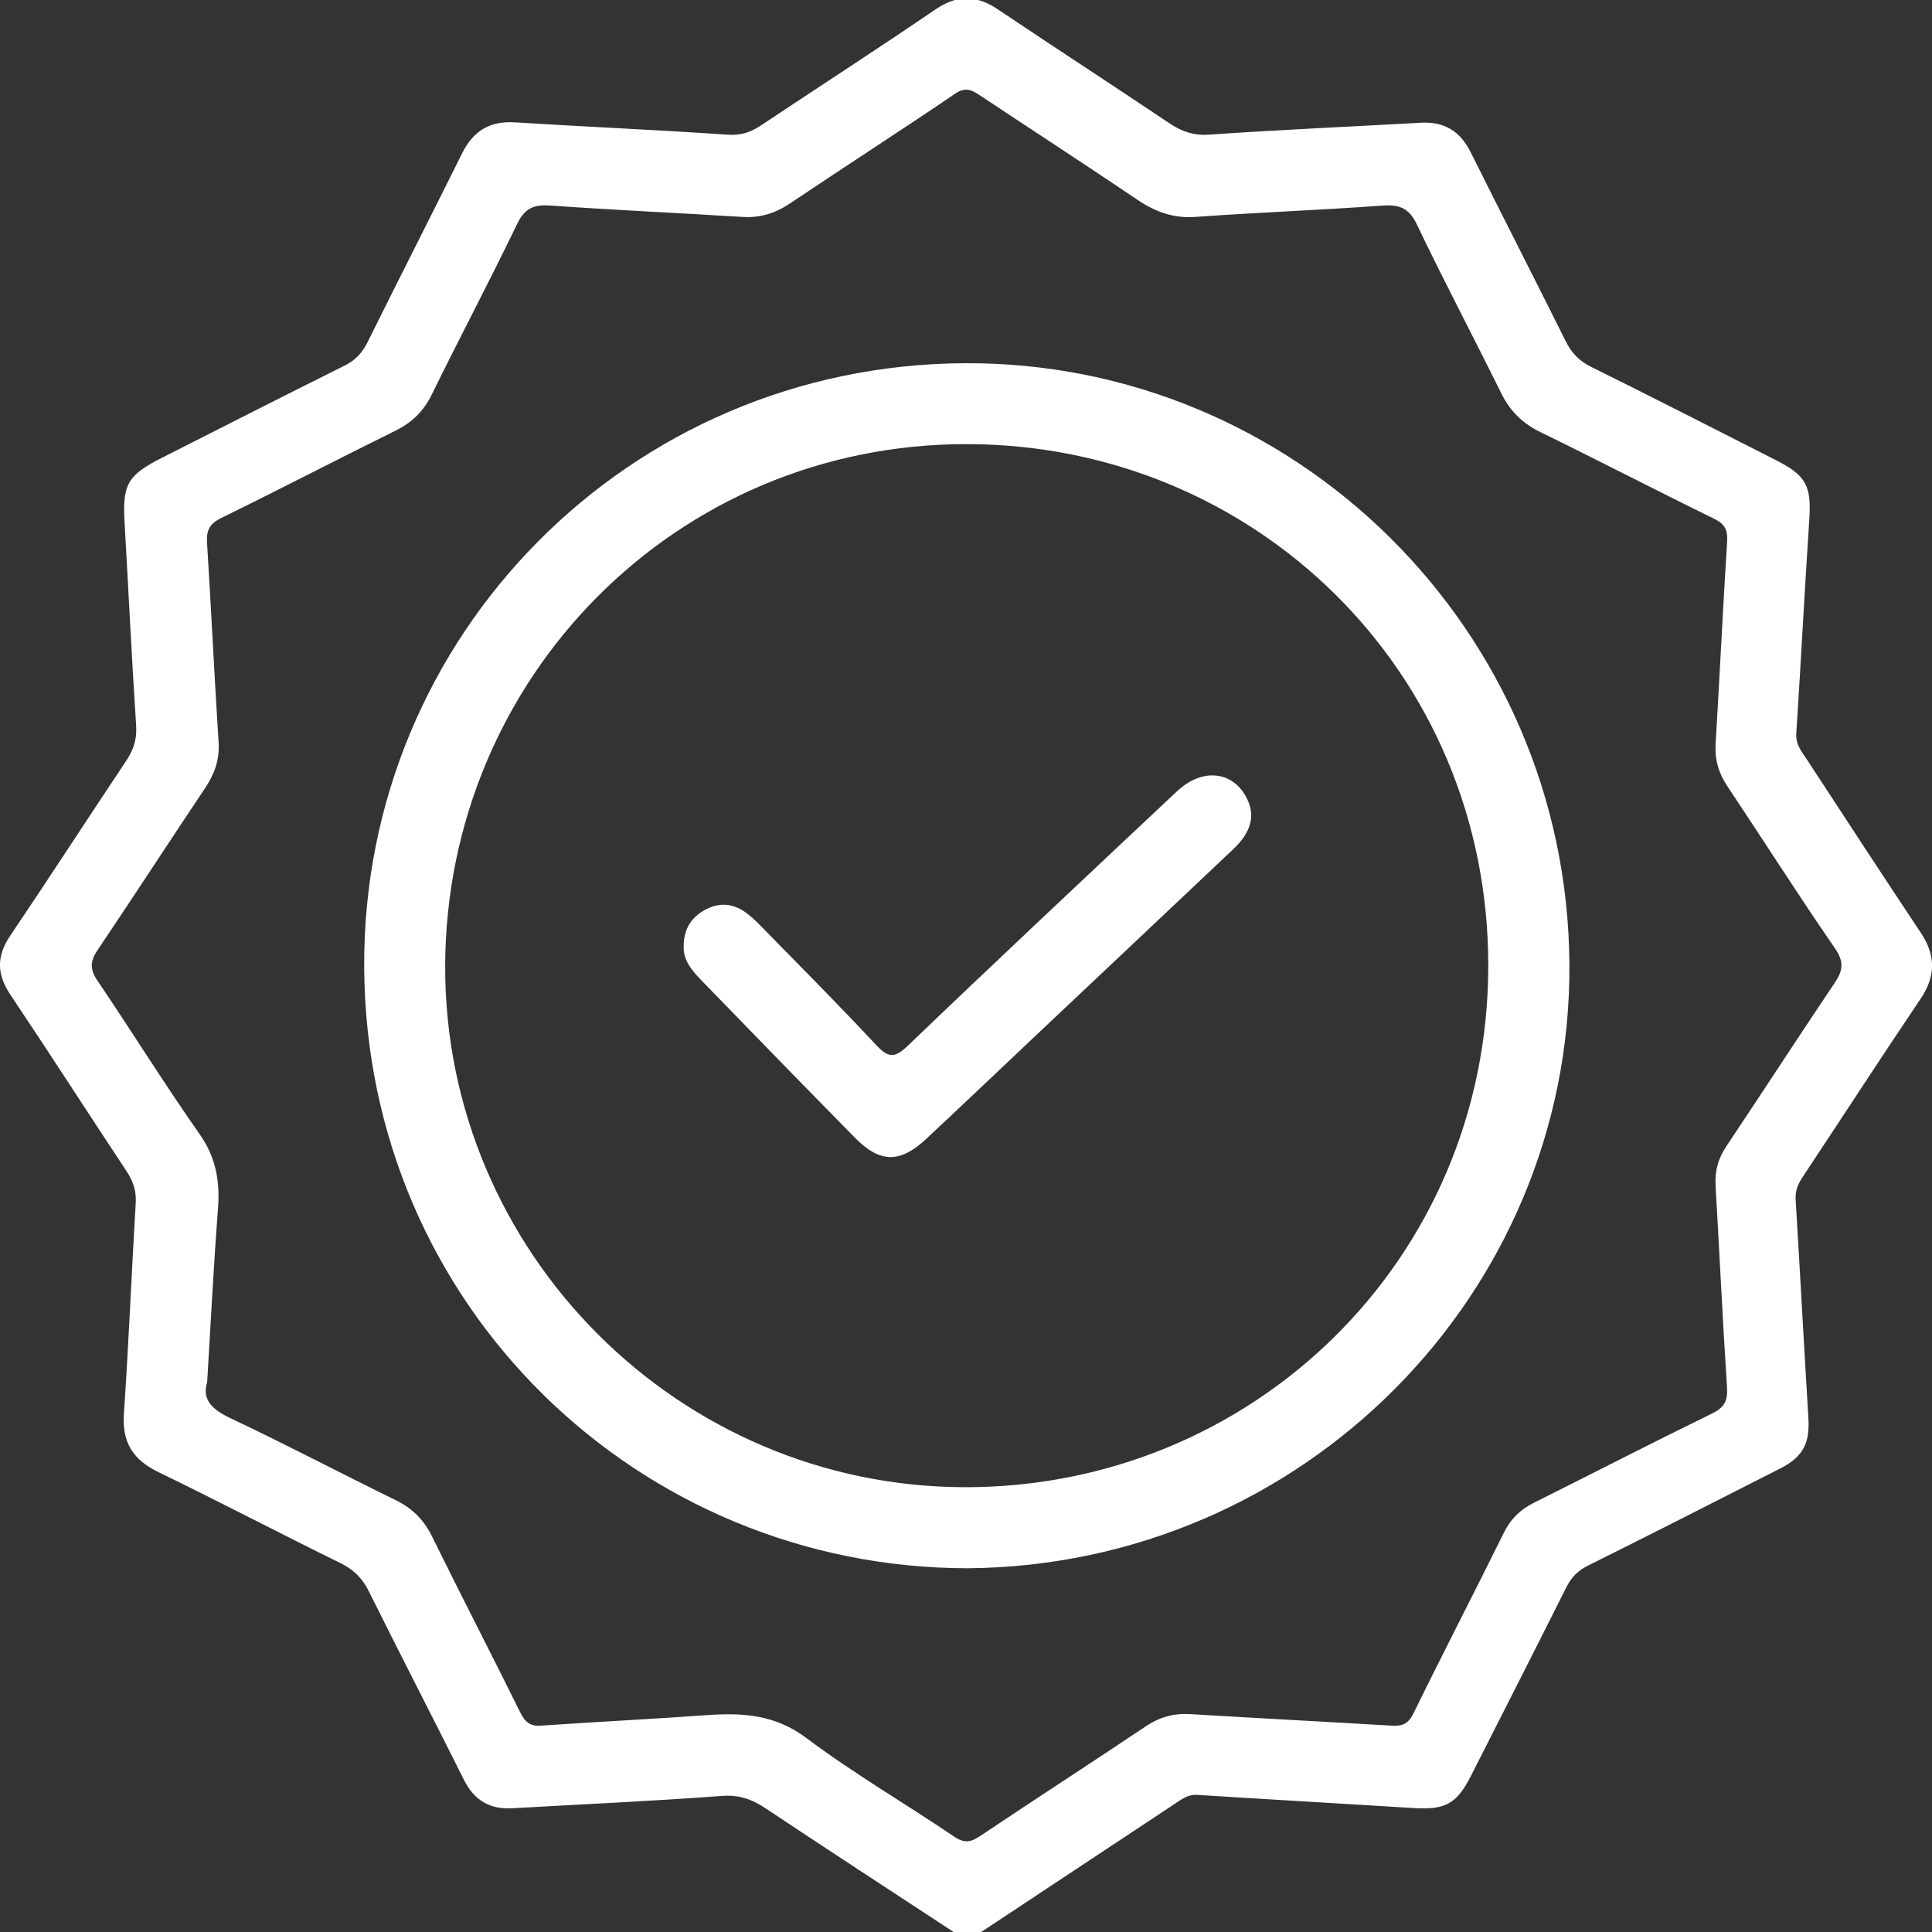
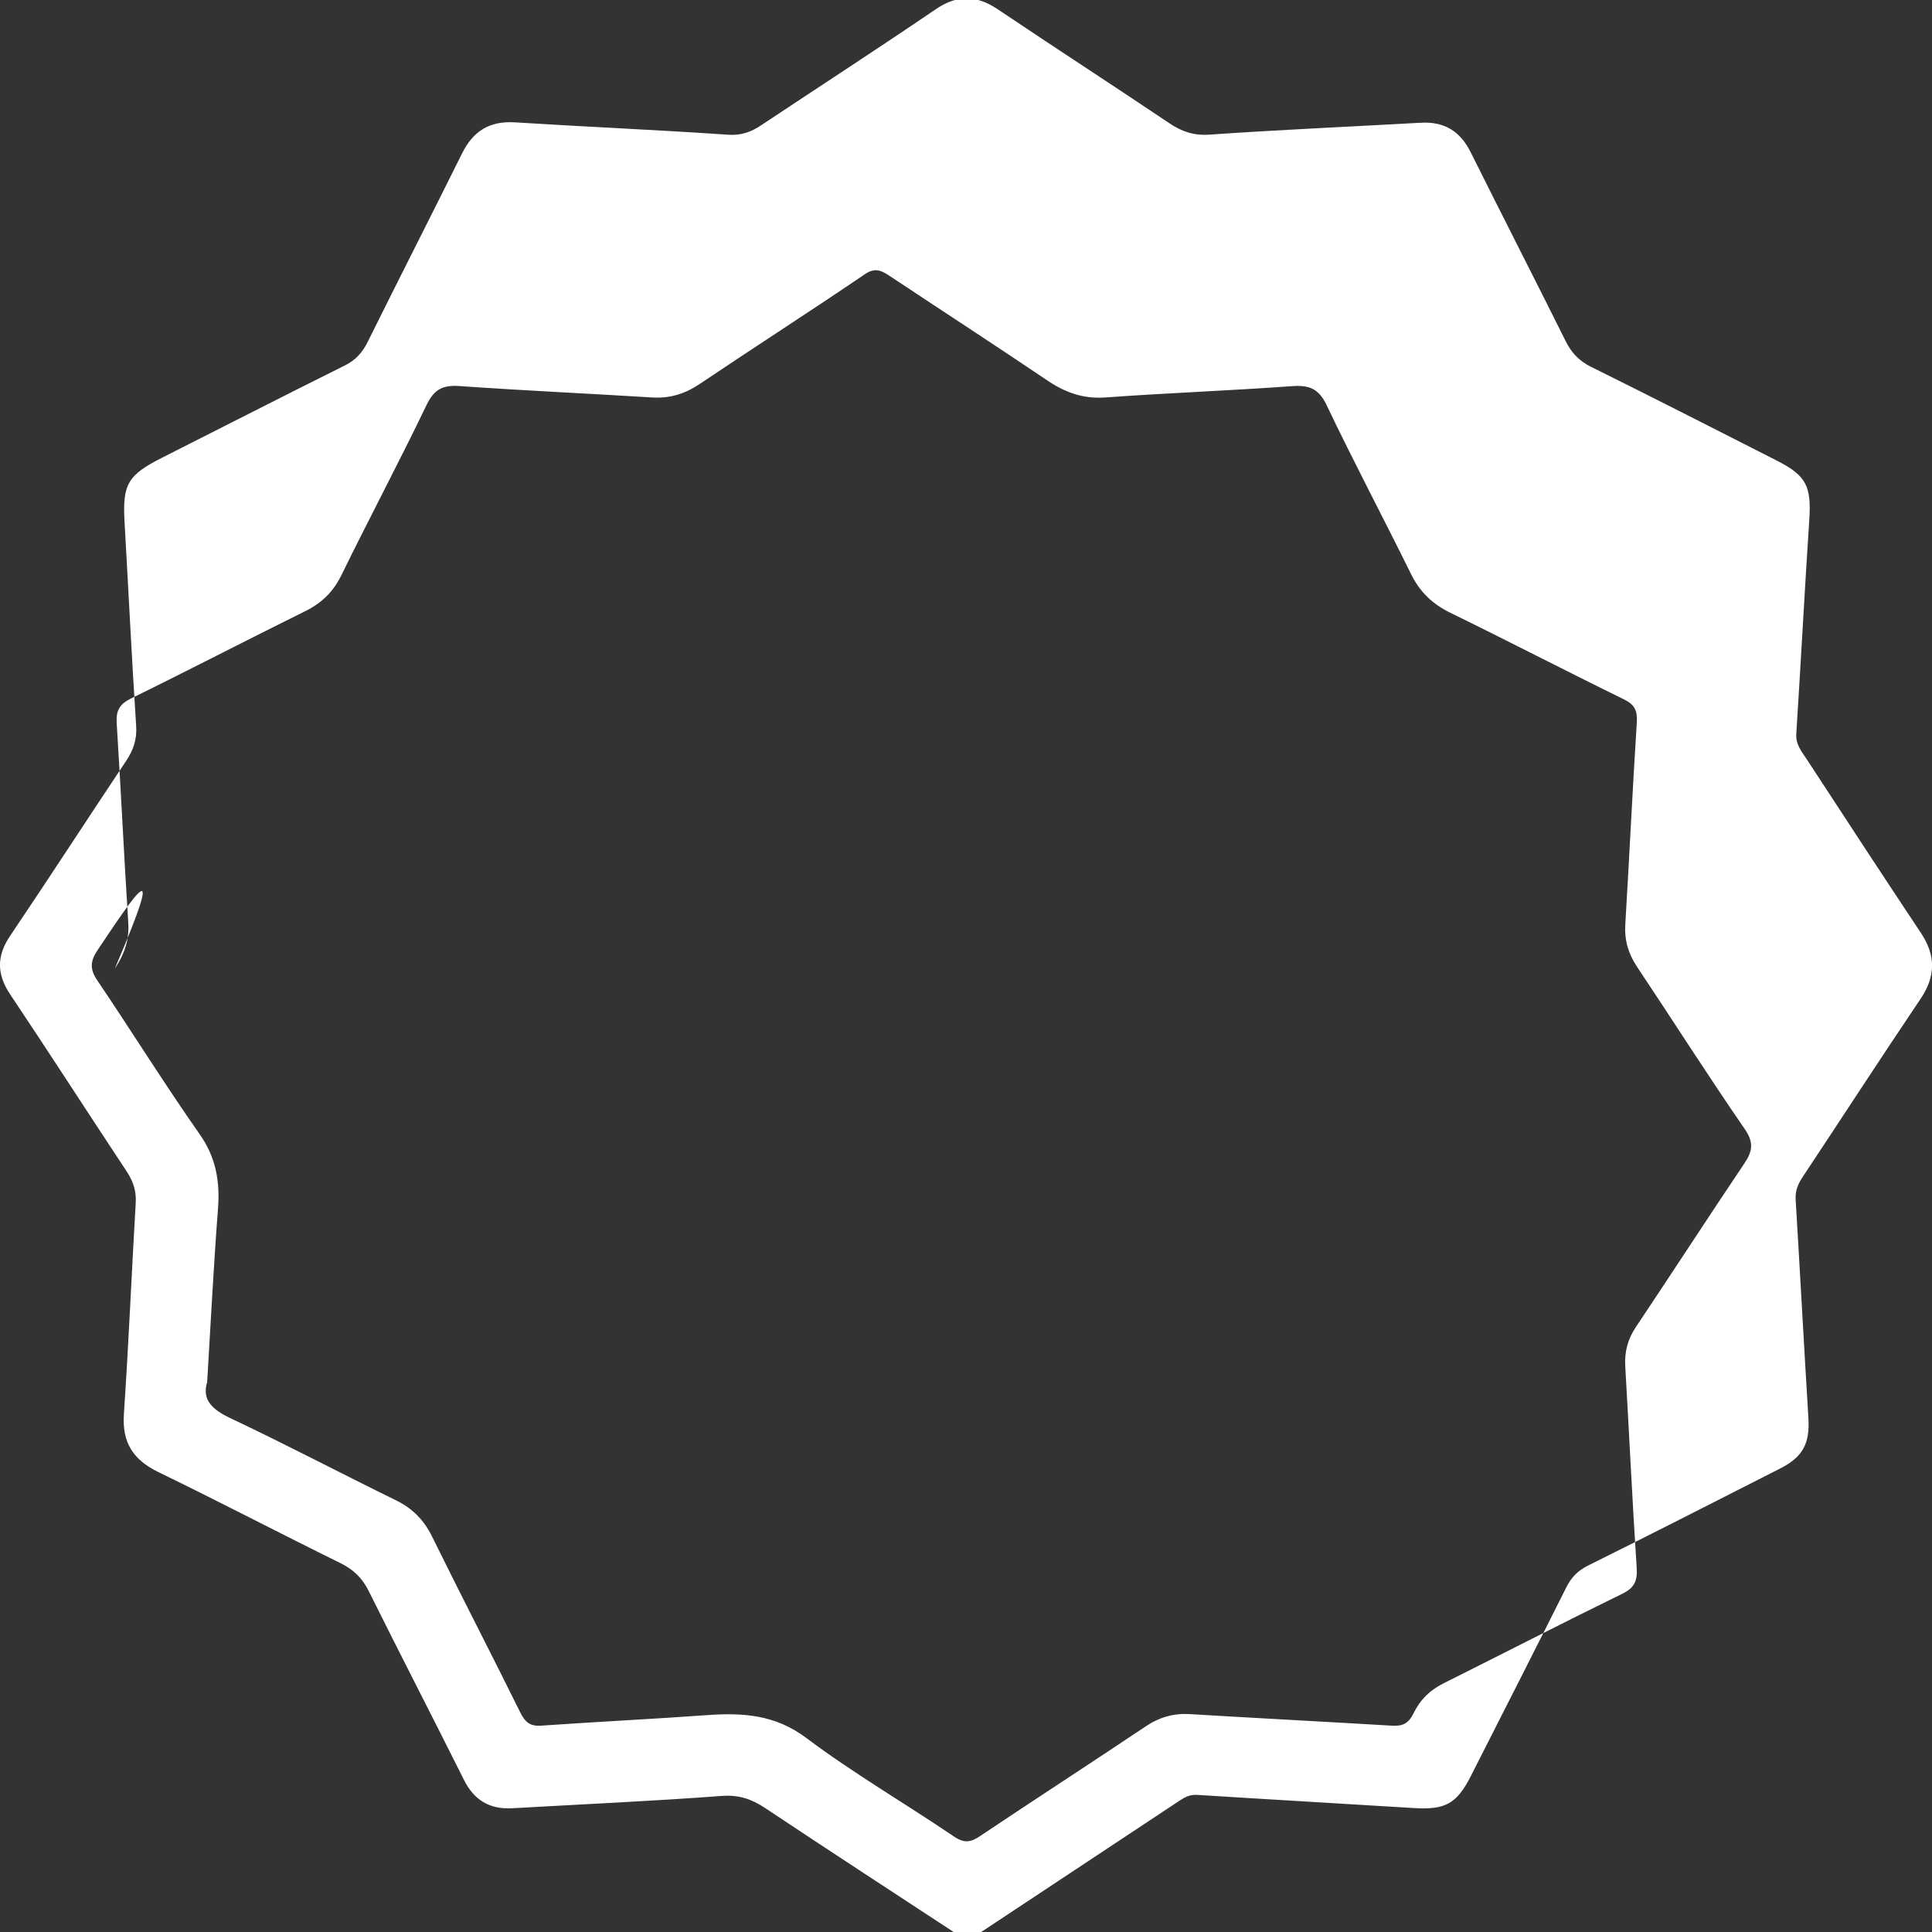
<svg xmlns="http://www.w3.org/2000/svg" version="1.1" id="Capa_1" x="0px" y="0px" viewBox="0 0 400 400" style="enable-background:new 0 0 400 400;" xml:space="preserve">
  <rect x="0" y="0" width="400" height="400" fill="#333333" stroke="none" />
  <style type="text/css">
	.st0{fill:#FFFFFF;}
</style>
  <g>
-     <path class="st0" d="M197.93,400.32c-13.17-8.64-26.37-17.23-39.48-25.96c-2.82-1.88-5.47-2.8-9.04-2.53   c-14.43,1.08-28.89,1.72-43.33,2.55c-4.69,0.27-7.92-1.66-10.03-5.89c-6.51-13.03-13.2-25.97-19.68-39.02   c-1.34-2.71-3.14-4.49-5.86-5.83c-12.61-6.2-25.06-12.72-37.7-18.85c-5.24-2.54-7.56-6.11-7.16-12.02   c0.99-14.57,1.59-29.16,2.45-43.73c0.15-2.5-0.54-4.49-1.89-6.54c-8.06-12.16-15.95-24.45-24.07-36.57   c-2.83-4.23-2.88-7.97-0.02-12.21c8.09-11.99,15.95-24.13,23.98-36.16c1.5-2.25,2.27-4.44,2.09-7.25   c-0.92-14.05-1.59-28.11-2.4-42.17c-0.45-7.91,0.62-9.77,7.87-13.43c12.56-6.34,25.08-12.75,37.67-19.01   c2.24-1.11,3.66-2.63,4.76-4.84c6.47-13.06,13.09-26.04,19.57-39.09c2.28-4.6,5.67-6.77,10.93-6.44   c14.7,0.93,29.42,1.55,44.11,2.56c2.73,0.19,4.75-0.53,6.87-1.94c12.04-8.02,24.19-15.87,36.14-24.02   c4.52-3.08,8.5-2.95,12.92,0.03c11.79,7.93,23.71,15.65,35.5,23.57c2.59,1.74,5.05,2.57,8.31,2.34   c14.56-1.01,29.15-1.64,43.73-2.46c4.86-0.27,8.15,1.75,10.32,6.11c6.5,13.05,13.15,26.03,19.65,39.08   c1.21,2.44,2.78,4.12,5.29,5.36c12.84,6.35,25.59,12.87,38.36,19.36c6.26,3.18,7.27,5.35,6.79,12.5   c-0.97,14.69-1.73,29.4-2.68,44.1c-0.14,2.23,1.11,3.67,2.16,5.27c7.85,12,15.68,24.01,23.63,35.94c3.12,4.68,3.1,8.99-0.07,13.69   c-8.23,12.21-16.24,24.56-24.38,36.83c-0.97,1.46-1.58,2.87-1.47,4.69c0.91,15.09,1.72,30.19,2.64,45.28   c0.32,5.2-1.13,8.02-5.83,10.41c-13.23,6.72-26.45,13.48-39.75,20.08c-2.13,1.06-3.49,2.43-4.53,4.51   c-6.53,13.04-13.15,26.03-19.75,39.04c-2.95,5.81-5.32,7.08-11.81,6.68c-14.96-0.93-29.93-1.78-44.89-2.73   c-1.45-0.09-2.52,0.45-3.61,1.18c-13.87,9.18-27.73,18.36-41.59,27.54C201.07,400.32,199.5,400.32,197.93,400.32z M42.89,286.16   c-1.11,3.61,0.99,5.65,4.82,7.46c11.52,5.44,22.8,11.39,34.25,16.99c3.45,1.69,5.81,4.08,7.51,7.54   c5.97,12.15,12.21,24.18,18.21,36.32c0.98,1.99,1.99,2.98,4.35,2.81c11.44-0.8,22.9-1.36,34.34-2.18   c7.39-0.53,14.11-0.13,20.6,4.75c9.77,7.34,20.41,13.51,30.54,20.38c2.18,1.48,3.5,1.19,5.48-0.14   c11.36-7.62,22.86-15.05,34.23-22.67c2.85-1.91,5.77-2.73,9.16-2.53c13.92,0.84,27.85,1.56,41.77,2.39   c2.17,0.13,3.43-0.36,4.5-2.55c6.12-12.51,12.53-24.89,18.7-37.38c1.41-2.86,3.41-4.81,6.19-6.2   c12.35-6.17,24.62-12.49,37.02-18.55c2.53-1.24,3.17-2.66,3-5.37c-0.91-13.92-1.56-27.85-2.37-41.77c-0.17-2.98,0.52-5.57,2.2-8.09   c7.53-11.26,14.9-22.63,22.46-33.87c1.71-2.54,1.99-4.35,0.07-7.14c-7.62-11.05-14.82-22.39-22.27-33.55   c-1.82-2.73-2.65-5.51-2.45-8.8c0.84-13.92,1.49-27.86,2.38-41.78c0.15-2.42-0.37-3.69-2.65-4.81   c-12.04-5.89-23.95-12.07-35.99-17.95c-3.7-1.81-6.29-4.32-8.11-8.02c-5.75-11.67-11.86-23.17-17.45-34.92   c-1.66-3.49-3.65-4.22-7.21-3.96c-12.87,0.93-25.77,1.41-38.65,2.34c-4.59,0.33-8.32-1.05-12.01-3.54   c-10.8-7.29-21.73-14.39-32.59-21.6c-1.69-1.12-3-1.85-5.17-0.37c-11.32,7.69-22.84,15.08-34.19,22.72   c-3.07,2.06-6.19,3.02-9.87,2.79c-13.27-0.83-26.56-1.42-39.82-2.36c-3.45-0.24-5.28,0.63-6.84,3.89   c-5.7,11.85-11.87,23.46-17.65,35.27c-1.71,3.49-4.12,5.79-7.55,7.48c-12.03,5.94-23.93,12.13-35.98,18.03   c-2.4,1.17-3.15,2.51-2.99,5.1c0.87,13.79,1.51,27.59,2.4,41.37c0.23,3.6-0.85,6.56-2.79,9.47C35,174.32,27.69,185.58,20.2,196.71   c-1.51,2.25-1.65,3.92-0.07,6.25c7.15,10.58,13.9,21.45,21.23,31.9c3.4,4.85,4.2,9.8,3.77,15.45   C44.23,262.01,43.64,273.72,42.89,286.16z" />
-     <path class="st0" d="M200.31,324.69c-68.02-0.08-124.58-54.25-124.91-124.53C75.07,131.69,130.2,75.56,199.72,75.2   c68.2-0.36,124.84,55.05,125.21,124.58C325.28,268.02,269.55,324.16,200.31,324.69z M92.17,199.96   C92,259.18,140.46,307.9,199.93,307.91c59.29,0,108.12-46.93,108.2-107.87C308.21,139,259.76,92.05,200.25,91.95   C139.87,91.85,92.35,140.45,92.17,199.96z" />
-     <path class="st0" d="M141.55,195.8c0.03-3.53,1.63-5.93,4.48-7.46c2.75-1.48,5.54-1.36,8.13,0.42c1.06,0.73,2.04,1.61,2.95,2.54   c8.12,8.3,16.32,16.51,24.23,25c2.51,2.69,3.82,2.89,6.61,0.21c18.45-17.69,37.1-35.17,55.72-52.67c5.32-5,11.78-4.21,14.57,1.65   c1.68,3.53,0.78,6.84-3,10.41c-13.64,12.91-27.32,25.78-40.98,38.67c-7.49,7.07-14.95,14.18-22.48,21.21   c-5.46,5.1-9.59,5.05-14.8-0.25c-10.7-10.88-21.34-21.82-31.97-32.77C143.1,200.77,141.39,198.62,141.55,195.8z" />
+     <path class="st0" d="M197.93,400.32c-13.17-8.64-26.37-17.23-39.48-25.96c-2.82-1.88-5.47-2.8-9.04-2.53   c-14.43,1.08-28.89,1.72-43.33,2.55c-4.69,0.27-7.92-1.66-10.03-5.89c-6.51-13.03-13.2-25.97-19.68-39.02   c-1.34-2.71-3.14-4.49-5.86-5.83c-12.61-6.2-25.06-12.72-37.7-18.85c-5.24-2.54-7.56-6.11-7.16-12.02   c0.99-14.57,1.59-29.16,2.45-43.73c0.15-2.5-0.54-4.49-1.89-6.54c-8.06-12.16-15.95-24.45-24.07-36.57   c-2.83-4.23-2.88-7.97-0.02-12.21c8.09-11.99,15.95-24.13,23.98-36.16c1.5-2.25,2.27-4.44,2.09-7.25   c-0.92-14.05-1.59-28.11-2.4-42.17c-0.45-7.91,0.62-9.77,7.87-13.43c12.56-6.34,25.08-12.75,37.67-19.01   c2.24-1.11,3.66-2.63,4.76-4.84c6.47-13.06,13.09-26.04,19.57-39.09c2.28-4.6,5.67-6.77,10.93-6.44   c14.7,0.93,29.42,1.55,44.11,2.56c2.73,0.19,4.75-0.53,6.87-1.94c12.04-8.02,24.19-15.87,36.14-24.02   c4.52-3.08,8.5-2.95,12.92,0.03c11.79,7.93,23.71,15.65,35.5,23.57c2.59,1.74,5.05,2.57,8.31,2.34   c14.56-1.01,29.15-1.64,43.73-2.46c4.86-0.27,8.15,1.75,10.32,6.11c6.5,13.05,13.15,26.03,19.65,39.08   c1.21,2.44,2.78,4.12,5.29,5.36c12.84,6.35,25.59,12.87,38.36,19.36c6.26,3.18,7.27,5.35,6.79,12.5   c-0.97,14.69-1.73,29.4-2.68,44.1c-0.14,2.23,1.11,3.67,2.16,5.27c7.85,12,15.68,24.01,23.63,35.94c3.12,4.68,3.1,8.99-0.07,13.69   c-8.23,12.21-16.24,24.56-24.38,36.83c-0.97,1.46-1.58,2.87-1.47,4.69c0.91,15.09,1.72,30.19,2.64,45.28   c0.32,5.2-1.13,8.02-5.83,10.41c-13.23,6.72-26.45,13.48-39.75,20.08c-2.13,1.06-3.49,2.43-4.53,4.51   c-6.53,13.04-13.15,26.03-19.75,39.04c-2.95,5.81-5.32,7.08-11.81,6.68c-14.96-0.93-29.93-1.78-44.89-2.73   c-1.45-0.09-2.52,0.45-3.61,1.18c-13.87,9.18-27.73,18.36-41.59,27.54C201.07,400.32,199.5,400.32,197.93,400.32z M42.89,286.16   c-1.11,3.61,0.99,5.65,4.82,7.46c11.52,5.44,22.8,11.39,34.25,16.99c3.45,1.69,5.81,4.08,7.51,7.54   c5.97,12.15,12.21,24.18,18.21,36.32c0.98,1.99,1.99,2.98,4.35,2.81c11.44-0.8,22.9-1.36,34.34-2.18   c7.39-0.53,14.11-0.13,20.6,4.75c9.77,7.34,20.41,13.51,30.54,20.38c2.18,1.48,3.5,1.19,5.48-0.14   c11.36-7.62,22.86-15.05,34.23-22.67c2.85-1.91,5.77-2.73,9.16-2.53c13.92,0.84,27.85,1.56,41.77,2.39   c2.17,0.13,3.43-0.36,4.5-2.55c1.41-2.86,3.41-4.81,6.19-6.2   c12.35-6.17,24.62-12.49,37.02-18.55c2.53-1.24,3.17-2.66,3-5.37c-0.91-13.92-1.56-27.85-2.37-41.77c-0.17-2.98,0.52-5.57,2.2-8.09   c7.53-11.26,14.9-22.63,22.46-33.87c1.71-2.54,1.99-4.35,0.07-7.14c-7.62-11.05-14.82-22.39-22.27-33.55   c-1.82-2.73-2.65-5.51-2.45-8.8c0.84-13.92,1.49-27.86,2.38-41.78c0.15-2.42-0.37-3.69-2.65-4.81   c-12.04-5.89-23.95-12.07-35.99-17.95c-3.7-1.81-6.29-4.32-8.11-8.02c-5.75-11.67-11.86-23.17-17.45-34.92   c-1.66-3.49-3.65-4.22-7.21-3.96c-12.87,0.93-25.77,1.41-38.65,2.34c-4.59,0.33-8.32-1.05-12.01-3.54   c-10.8-7.29-21.73-14.39-32.59-21.6c-1.69-1.12-3-1.85-5.17-0.37c-11.32,7.69-22.84,15.08-34.19,22.72   c-3.07,2.06-6.19,3.02-9.87,2.79c-13.27-0.83-26.56-1.42-39.82-2.36c-3.45-0.24-5.28,0.63-6.84,3.89   c-5.7,11.85-11.87,23.46-17.65,35.27c-1.71,3.49-4.12,5.79-7.55,7.48c-12.03,5.94-23.93,12.13-35.98,18.03   c-2.4,1.17-3.15,2.51-2.99,5.1c0.87,13.79,1.51,27.59,2.4,41.37c0.23,3.6-0.85,6.56-2.79,9.47C35,174.32,27.69,185.58,20.2,196.71   c-1.51,2.25-1.65,3.92-0.07,6.25c7.15,10.58,13.9,21.45,21.23,31.9c3.4,4.85,4.2,9.8,3.77,15.45   C44.23,262.01,43.64,273.72,42.89,286.16z" />
  </g>
</svg>